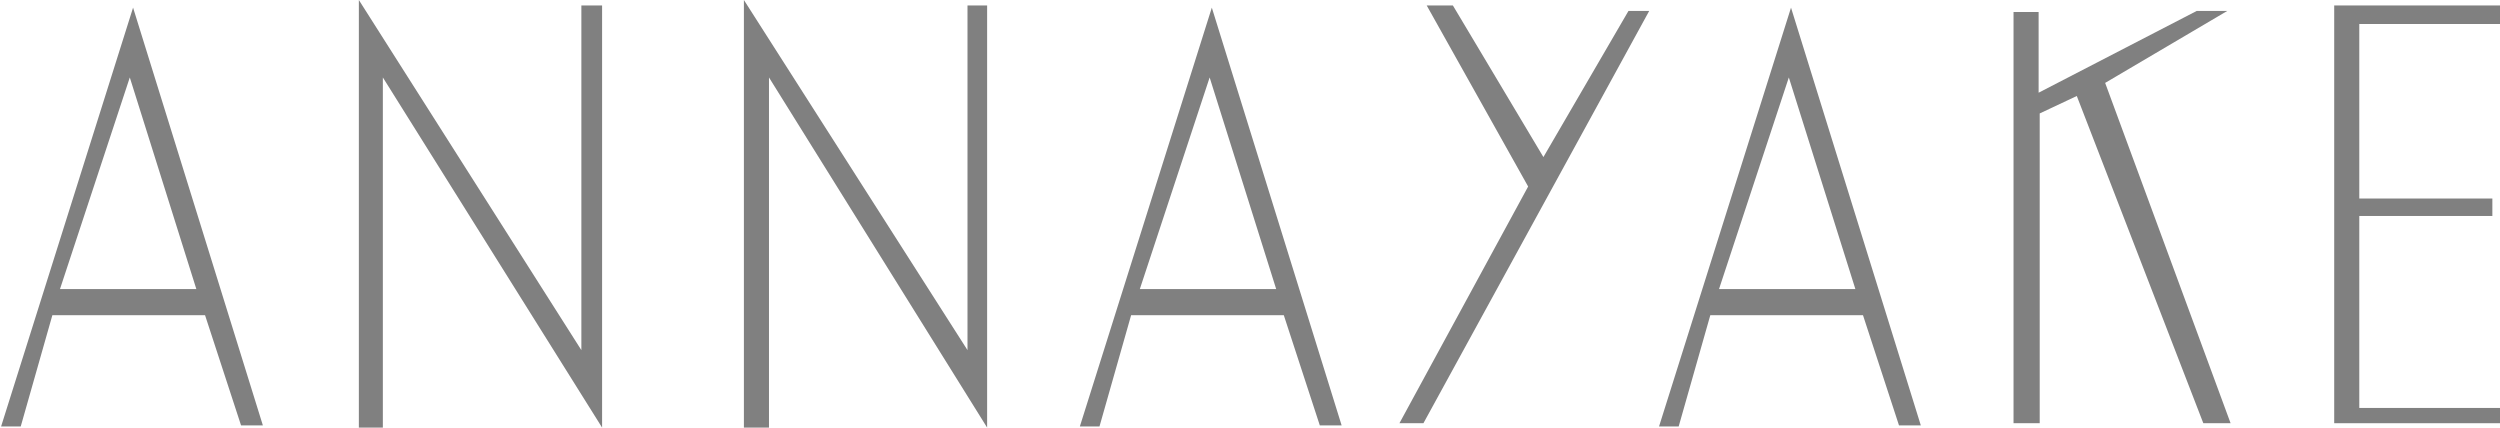
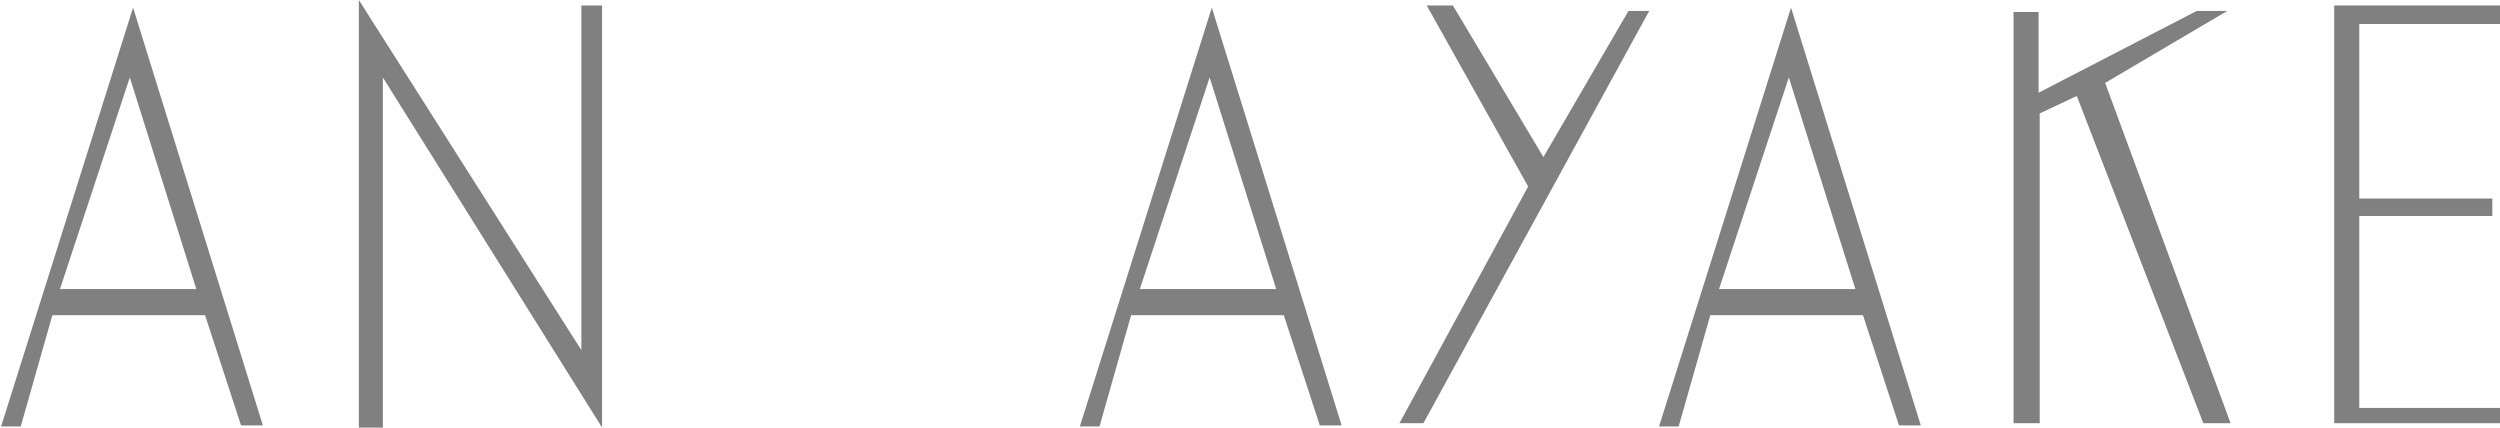
<svg xmlns="http://www.w3.org/2000/svg" width="229.2" height="39.2" viewBox="-1397.2 -61 229.2 39.2" enable-background="new -1397.2 -61 229.2 39.2">
  <g fill="#808080" fill-rule="evenodd">
    <path d="m-1385-60.3l11.9 38.3h-2l-3.3-10.1h-14l-2.9 10.2h-1.8l12.1-38.4m-.3 6.4l6.1 19.4h-12.5l6.4-19.4" />
    <path d="m-1342-60.5v38.7l-20.1-32.1v32.1h-2.2v-39.2l20.4 32.1v-31.6z" />
-     <path d="m-1306.7-60.5v38.7l-20-32.1v32.1h-2.3v-39.2l20.5 32.1v-31.6z" />
    <path d="m-1286.1-60.3l11.9 38.3h-2l-3.3-10.1h-14l-2.9 10.2h-1.8l12.1-38.4m-.2 6.4l6.1 19.4h-12.5l6.4-19.4" />
    <path d="m-1233-60.3l11.9 38.3h-2l-3.3-10.1h-14l-2.9 10.2h-1.8l12.1-38.4m-.2 6.4l6.1 19.4h-12.5l6.4-19.4" />
    <path d="m-1246-60l-20.7 37.8h-2.2l11.8-21.7-9.3-16.6h2.4l8.3 13.9 7.8-13.4z" />
    <path d="m-1193-60h-2.8l-14.5 7.5v-7.4h-2.3v37.7h2.4v-28.4l3.4-1.6 11.6 30h2.5l-11.5-31.2z" />
    <path d="m-1168-60.5h-15.2v38.3h15.2v-1.4h-12.9v-17.6h12.2v-1.6h-12.2v-16h12.9z" />
  </g>
</svg>